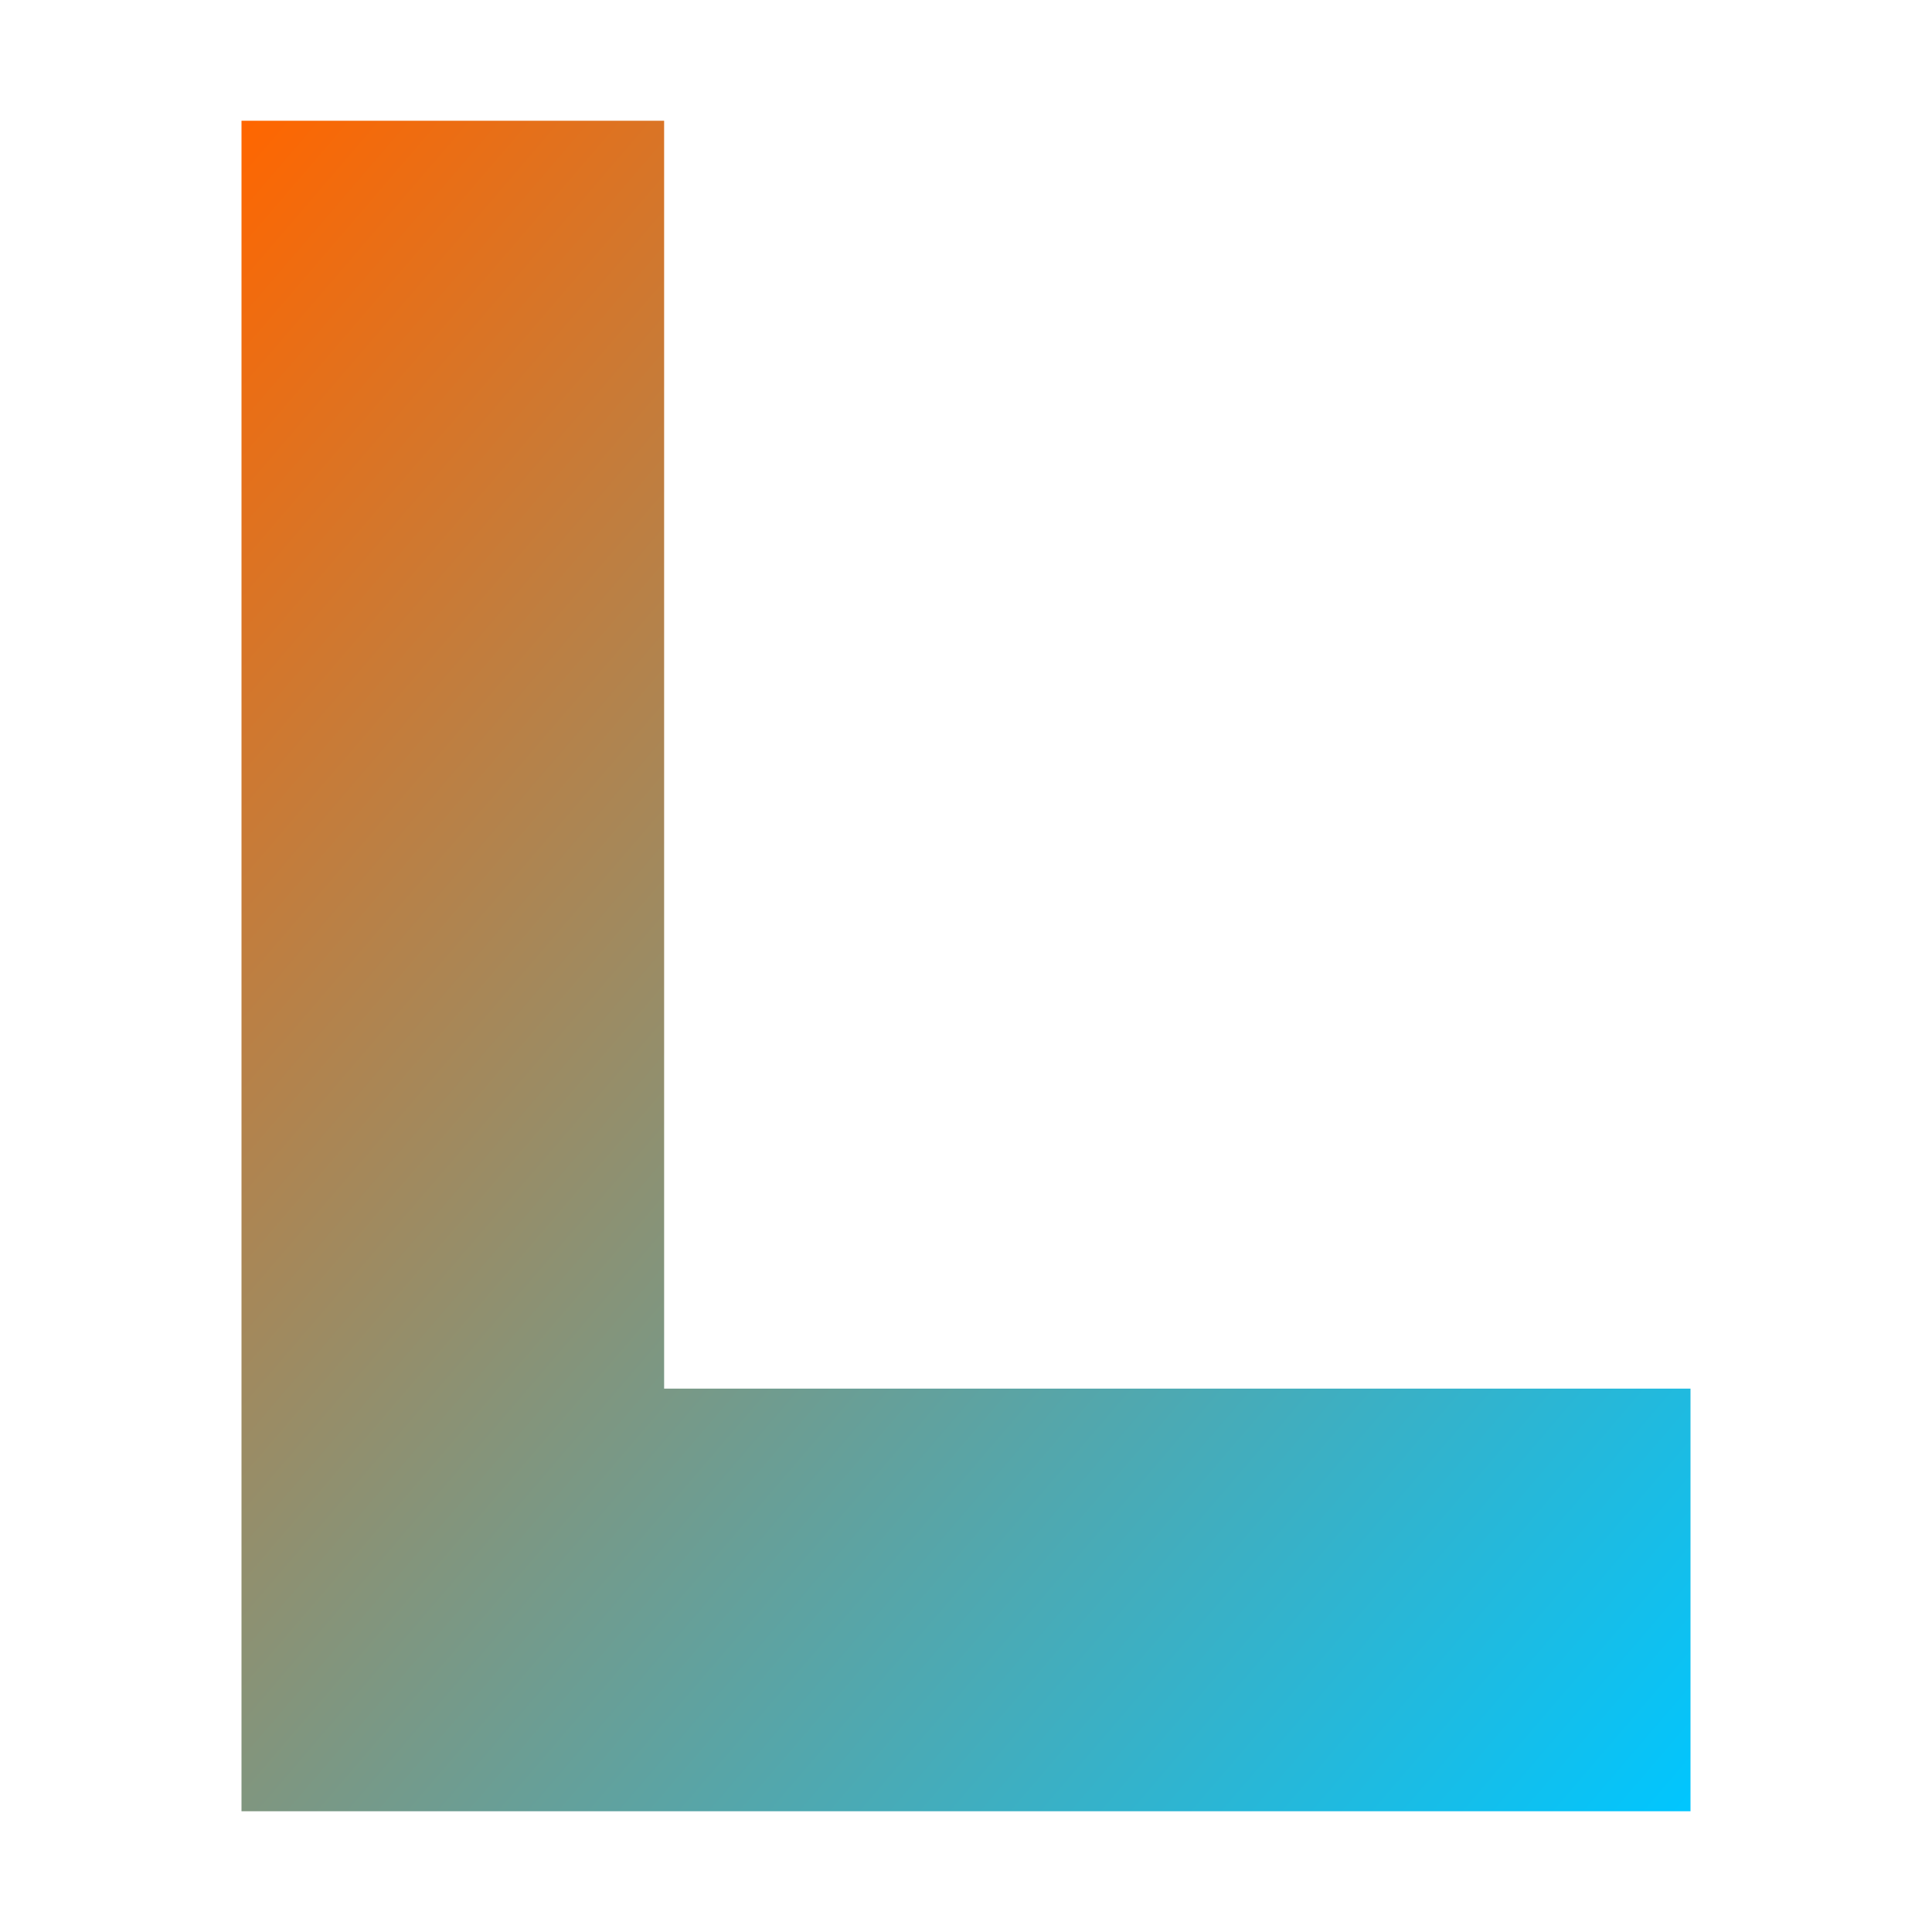
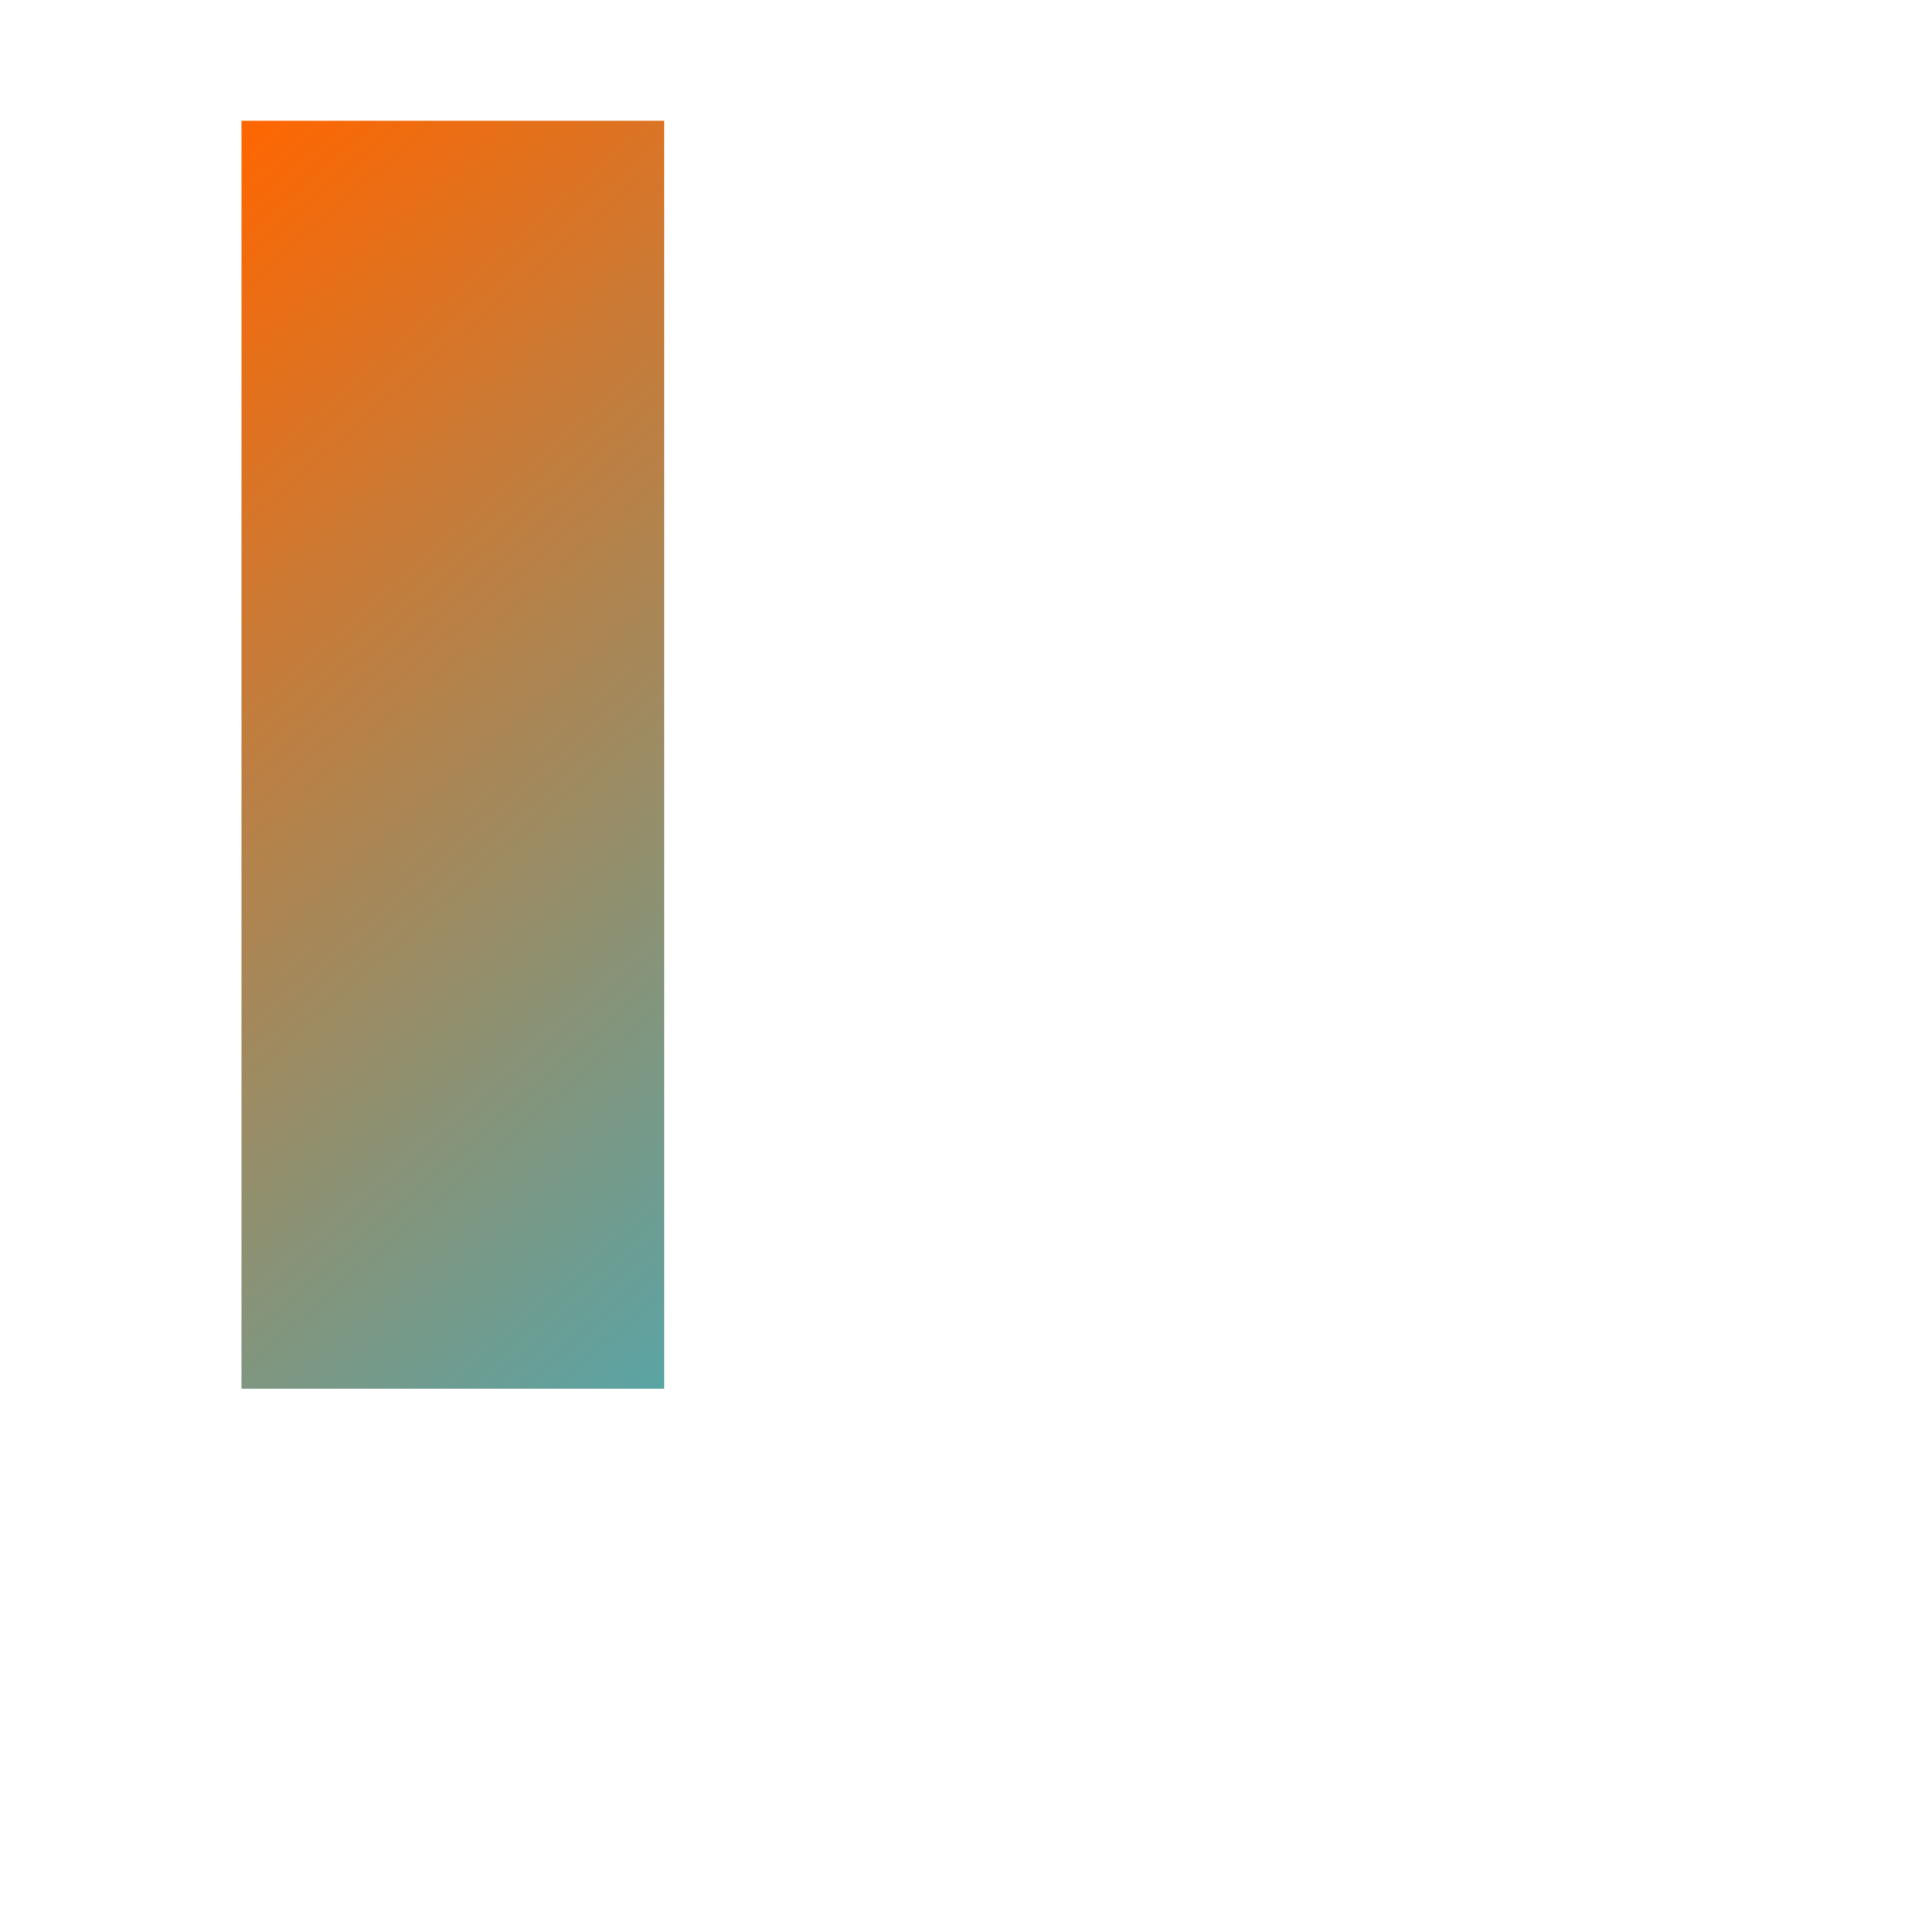
<svg xmlns="http://www.w3.org/2000/svg" width="32" height="32" viewBox="0 0 32 32">
  <defs>
    <linearGradient id="gradientL" x1="0%" y1="0%" x2="100%" y2="100%">
      <stop offset="0%" stop-color="#FF6600" />
      <stop offset="100%" stop-color="#00c6ff" />
    </linearGradient>
  </defs>
-   <path d="M4 2h7v21h17v7H4z" fill="url(#gradientL)" />
+   <path d="M4 2h7v21h17H4z" fill="url(#gradientL)" />
</svg>